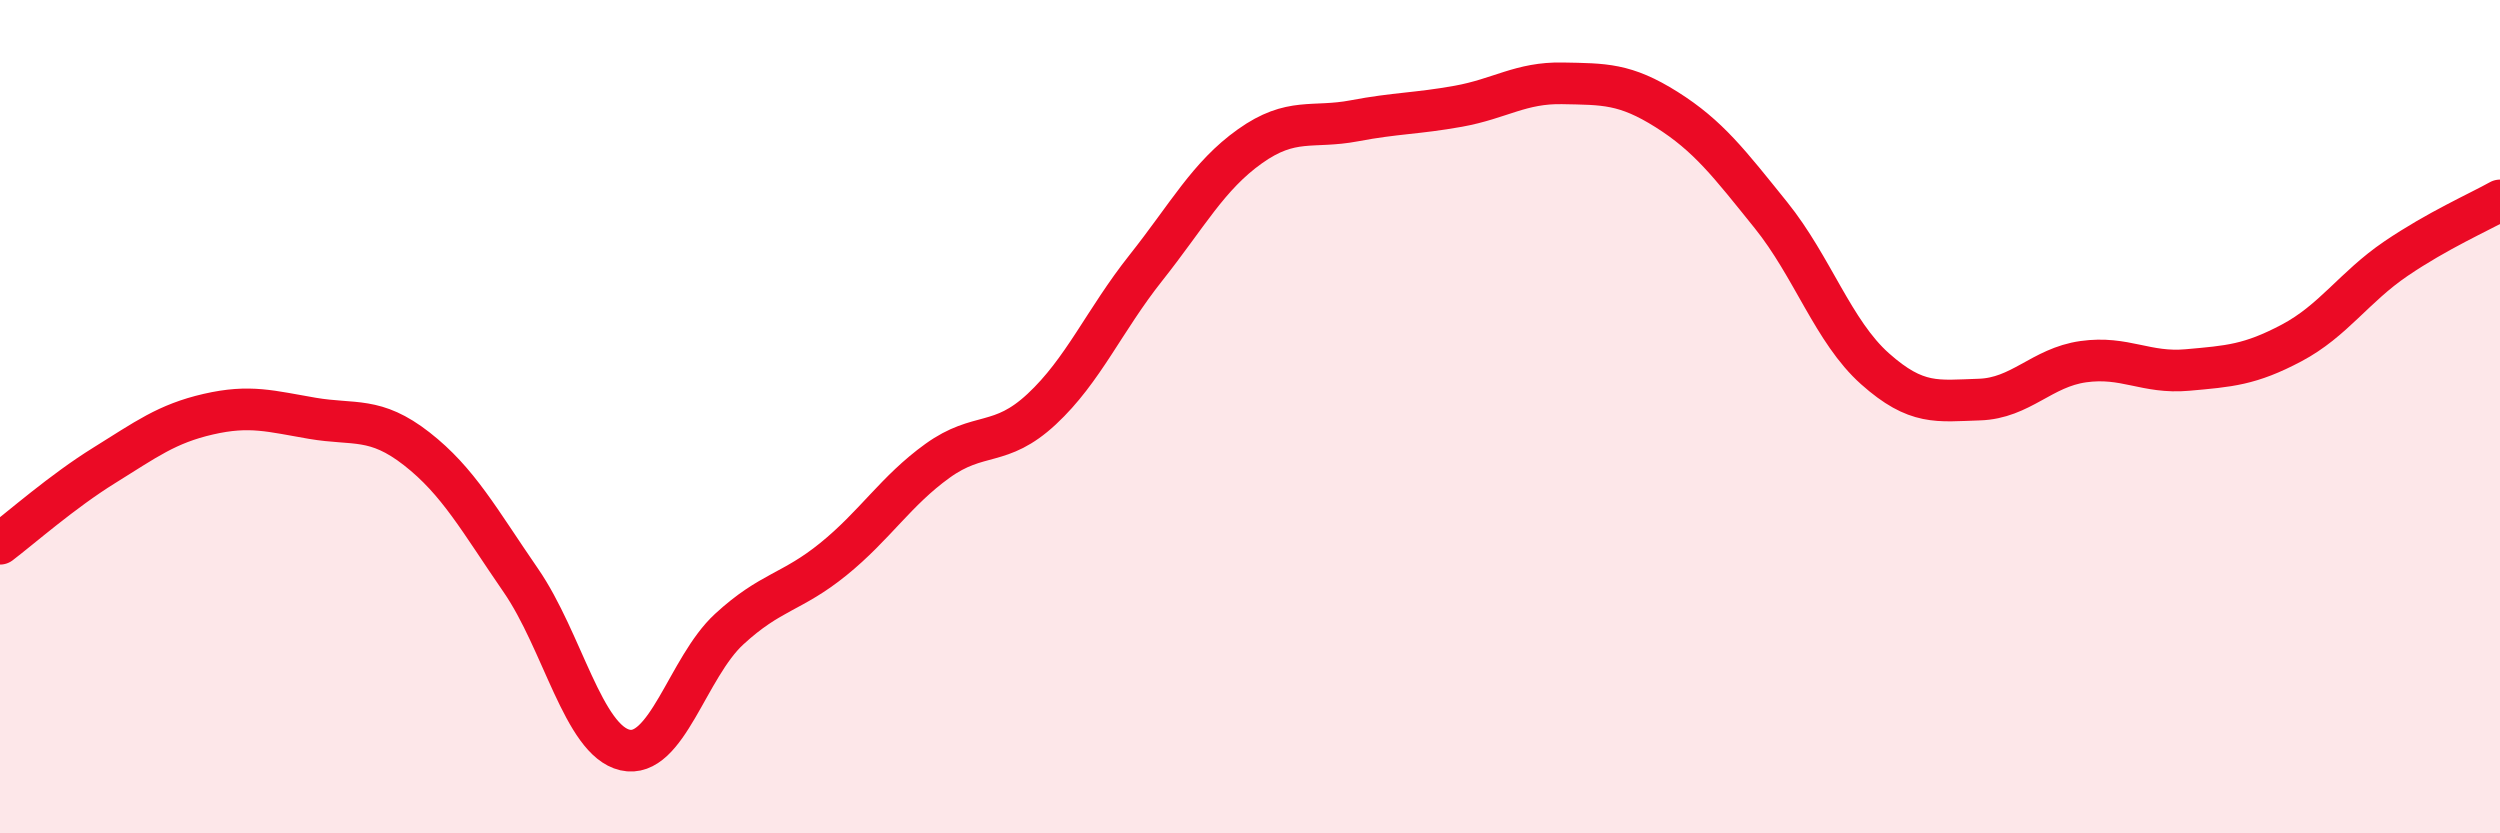
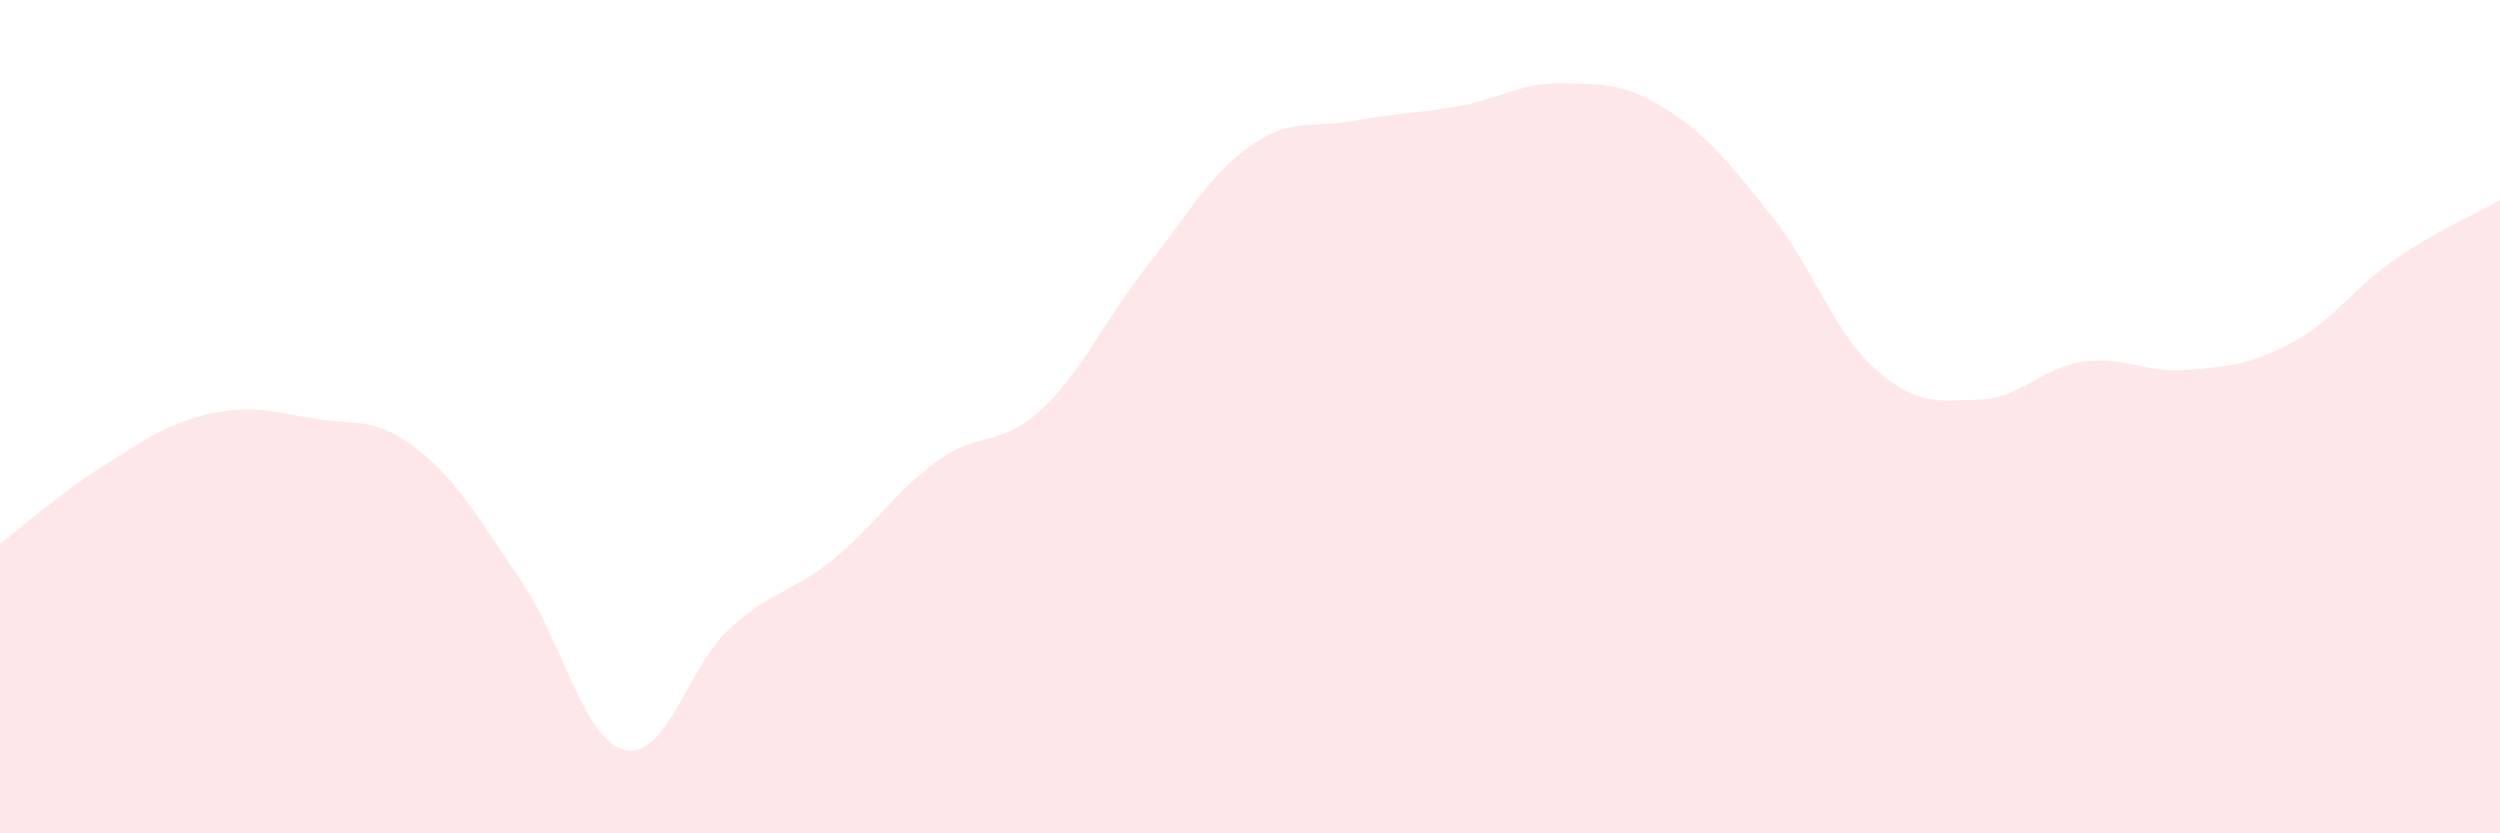
<svg xmlns="http://www.w3.org/2000/svg" width="60" height="20" viewBox="0 0 60 20">
  <path d="M 0,13.05 C 0.5,12.67 1.5,11.79 2.5,11.17 C 3.5,10.55 4,10.17 5,9.94 C 6,9.71 6.5,9.87 7.5,10.04 C 8.5,10.21 9,9.99 10,10.77 C 11,11.55 11.5,12.48 12.5,13.93 C 13.5,15.38 14,17.77 15,18 C 16,18.23 16.5,16.02 17.5,15.1 C 18.5,14.18 19,14.23 20,13.42 C 21,12.61 21.5,11.78 22.5,11.06 C 23.5,10.34 24,10.75 25,9.82 C 26,8.89 26.5,7.69 27.5,6.43 C 28.5,5.17 29,4.22 30,3.51 C 31,2.8 31.5,3.09 32.5,2.9 C 33.5,2.71 34,2.73 35,2.55 C 36,2.37 36.5,1.98 37.5,2 C 38.5,2.02 39,2 40,2.63 C 41,3.26 41.5,3.92 42.5,5.16 C 43.5,6.4 44,7.96 45,8.85 C 46,9.74 46.5,9.62 47.5,9.59 C 48.5,9.56 49,8.82 50,8.68 C 51,8.54 51.5,8.97 52.5,8.88 C 53.5,8.79 54,8.76 55,8.23 C 56,7.7 56.5,6.89 57.5,6.21 C 58.5,5.53 59.5,5.09 60,4.81L60 20L0 20Z" fill="#EB0A25" opacity="0.1" stroke-linecap="round" stroke-linejoin="round" />
-   <path d="M 0,13.05 C 0.5,12.67 1.5,11.79 2.5,11.17 C 3.5,10.55 4,10.17 5,9.94 C 6,9.71 6.5,9.87 7.5,10.04 C 8.5,10.21 9,9.99 10,10.77 C 11,11.55 11.5,12.48 12.5,13.93 C 13.5,15.38 14,17.77 15,18 C 16,18.23 16.5,16.02 17.5,15.1 C 18.5,14.18 19,14.23 20,13.42 C 21,12.61 21.5,11.78 22.5,11.06 C 23.5,10.34 24,10.75 25,9.82 C 26,8.89 26.5,7.69 27.5,6.43 C 28.5,5.17 29,4.22 30,3.51 C 31,2.8 31.5,3.09 32.5,2.9 C 33.5,2.71 34,2.73 35,2.55 C 36,2.37 36.5,1.98 37.5,2 C 38.5,2.02 39,2 40,2.63 C 41,3.26 41.5,3.92 42.5,5.16 C 43.5,6.4 44,7.96 45,8.85 C 46,9.74 46.5,9.62 47.5,9.59 C 48.5,9.56 49,8.82 50,8.68 C 51,8.54 51.5,8.97 52.5,8.88 C 53.5,8.79 54,8.76 55,8.23 C 56,7.7 56.5,6.89 57.5,6.21 C 58.5,5.53 59.5,5.09 60,4.81" stroke="#EB0A25" stroke-width="1" fill="none" stroke-linecap="round" stroke-linejoin="round" />
</svg>